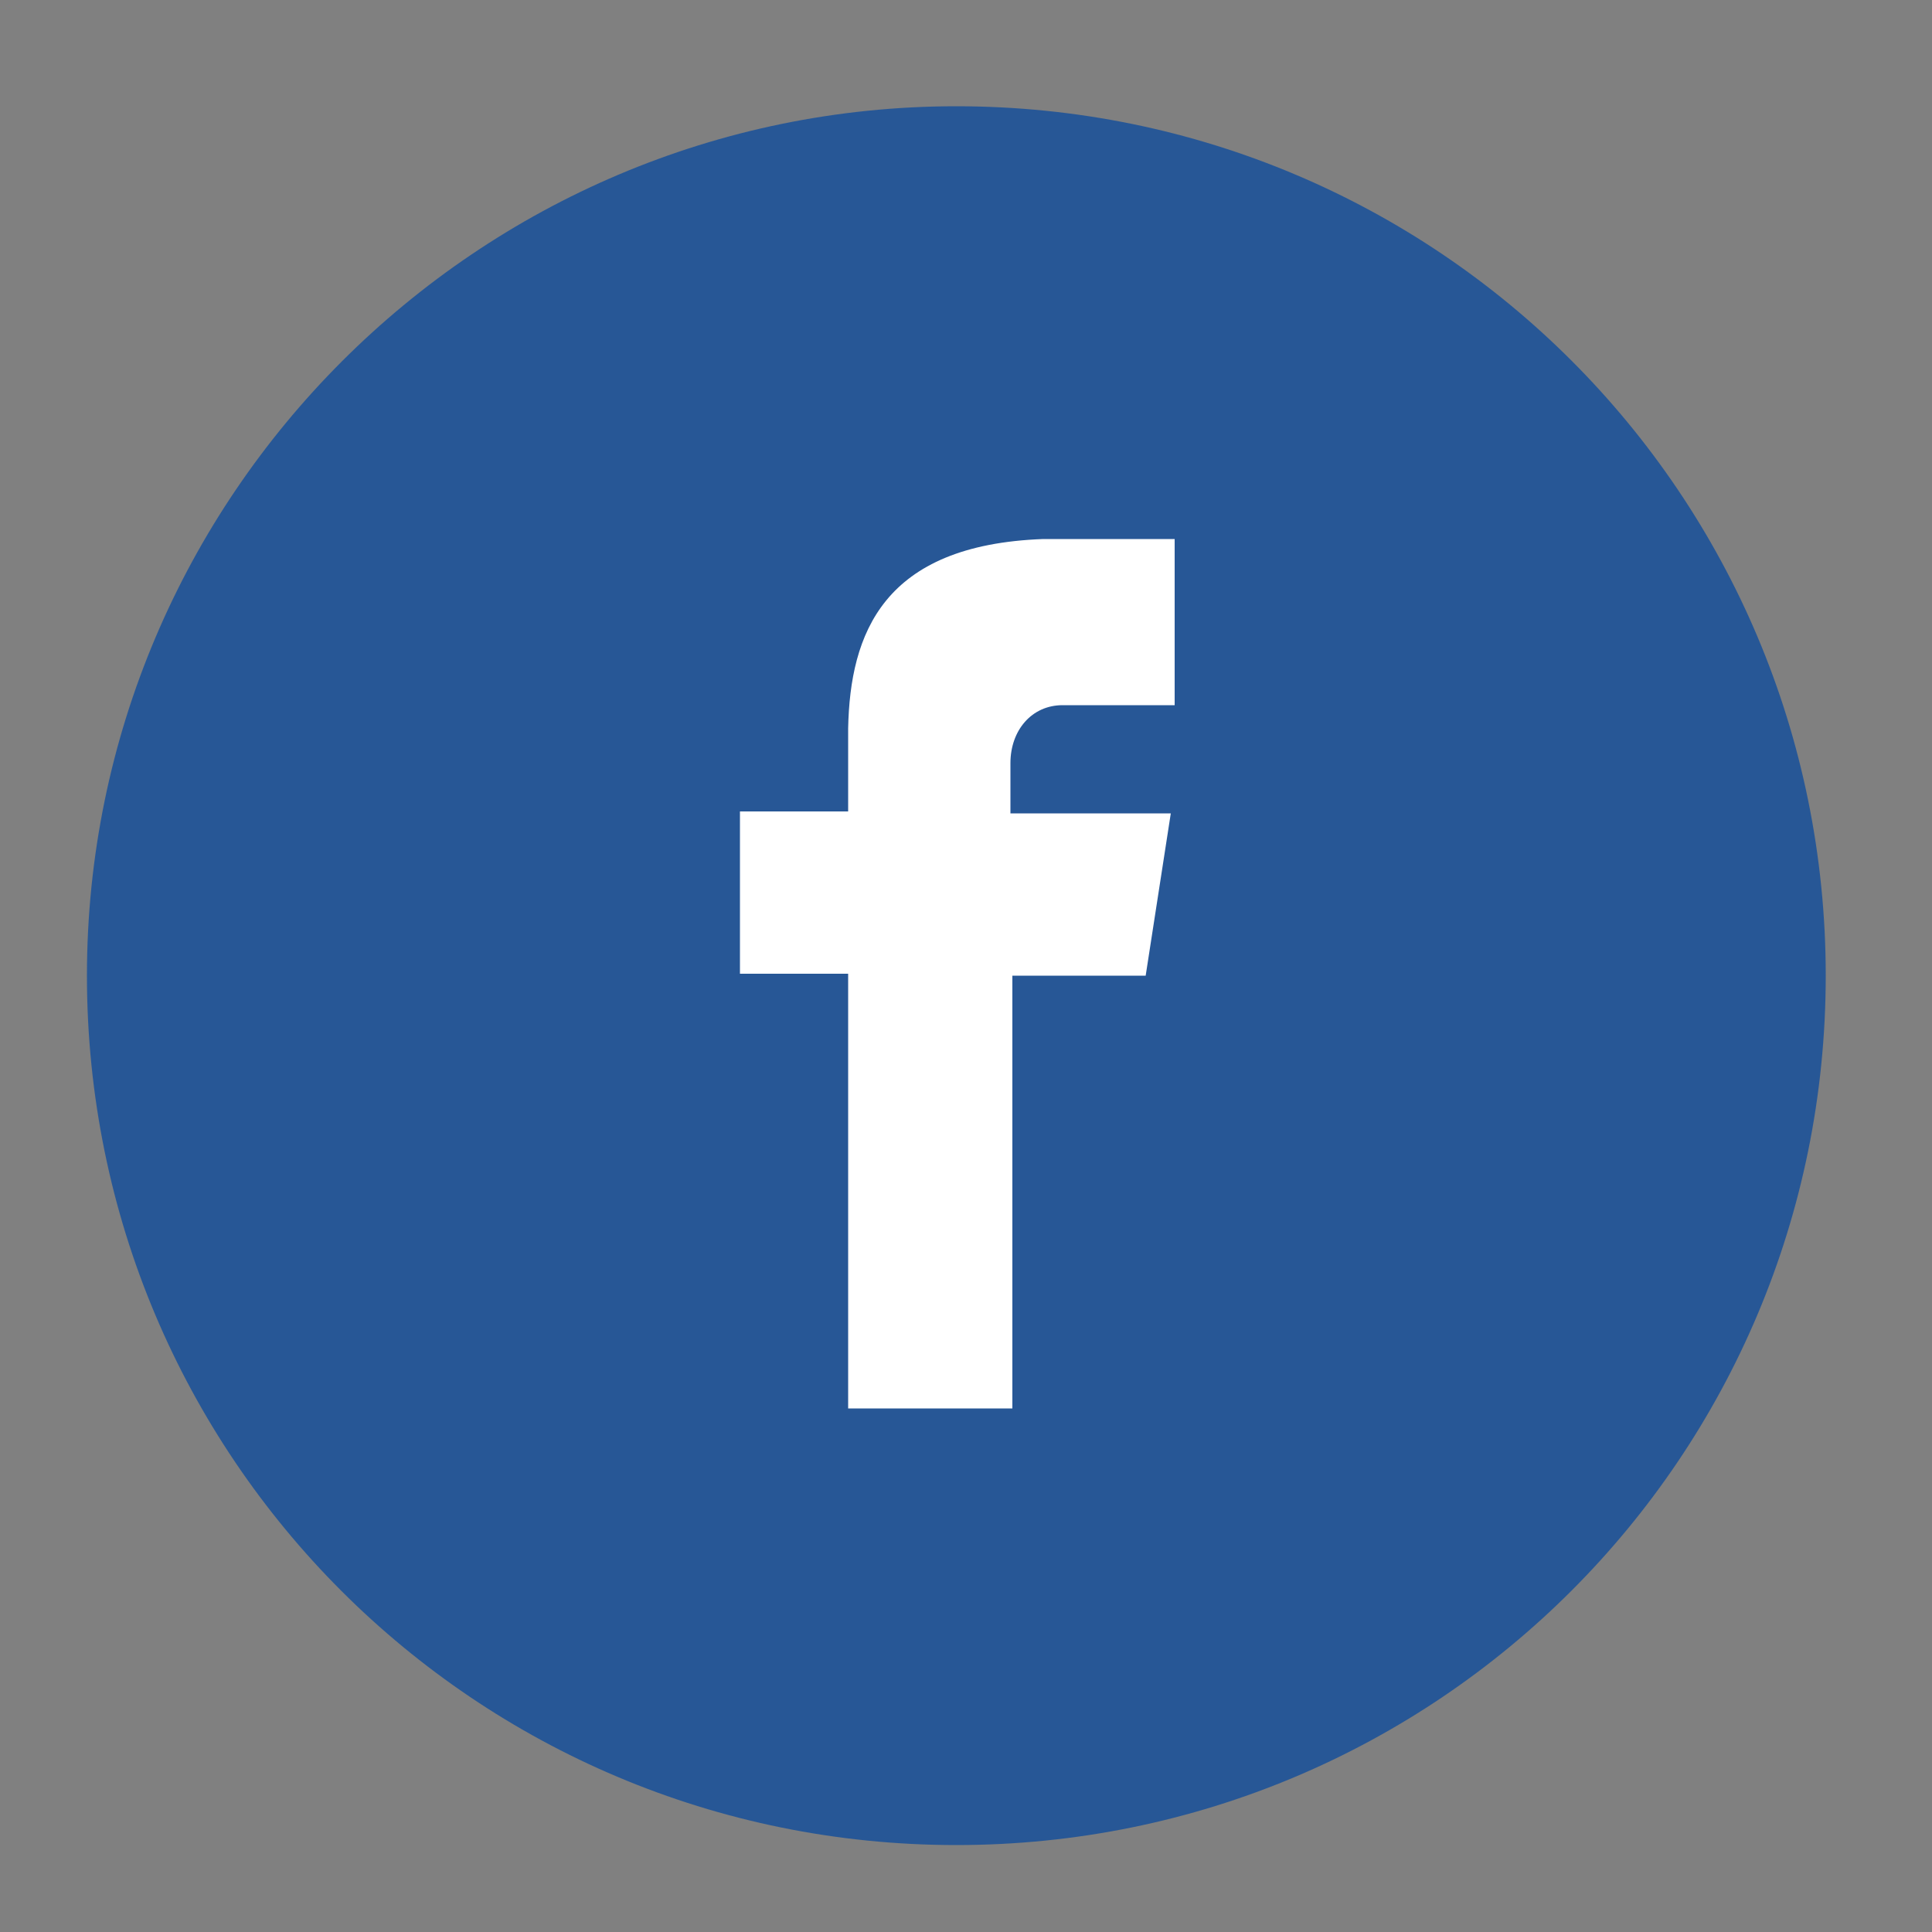
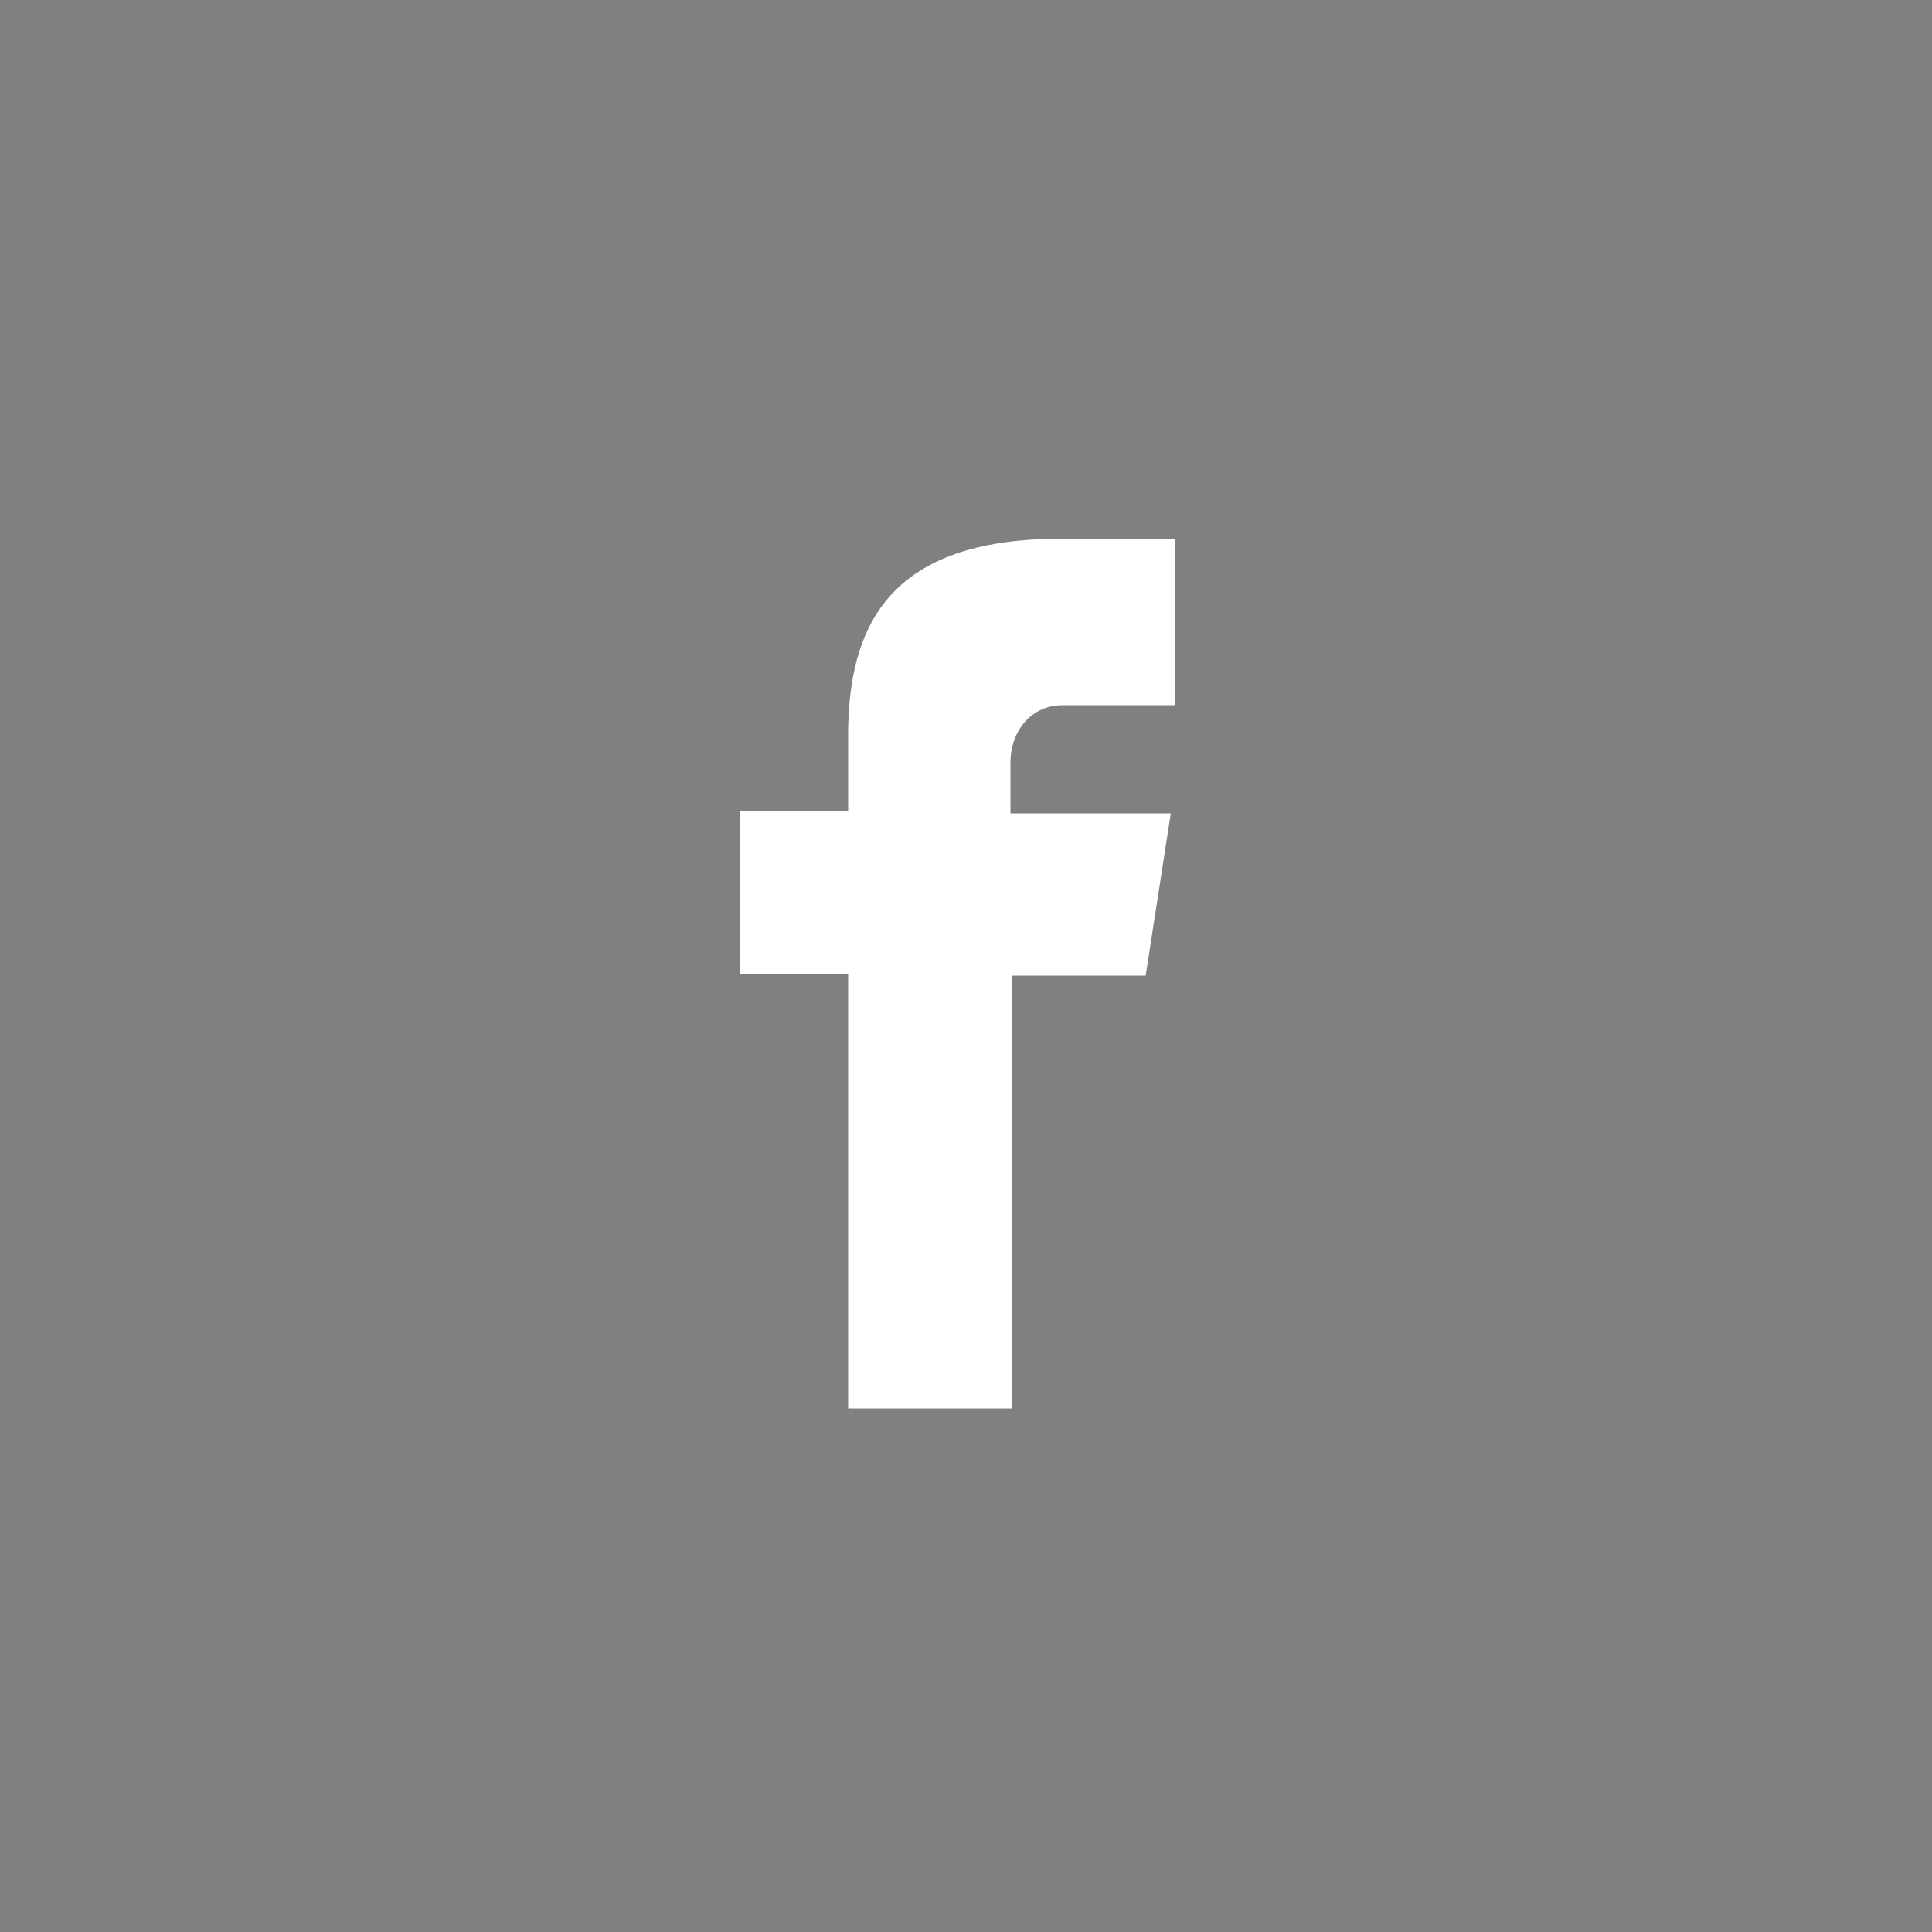
<svg xmlns="http://www.w3.org/2000/svg" version="1.1" id="Calque_1" x="0px" y="0px" viewBox="0 0 100 100" style="enable-background:new 0 0 100 100;" xml:space="preserve">
  <rect x="0" y="0" width="100" height="100" fill="#808080" stroke="none" />
  <style type="text/css">
	.st0{fill:#275796;}
	.st1{fill:#FFFFFF;}
</style>
  <g>
-     <path class="st0" d="M49.5,5.5c24.9,0,45,20.1,45,45c0,24.9-20.1,45-45,45c-24.9,0-45-20.1-45-45C4.5,25.7,24.7,5.5,49.5,5.5   L49.5,5.5z M49.5,5.5" />
    <path class="st1" d="M55,36.5h5.8v-8.6H54v0c-8.3,0.3-10,4.9-10.1,9.8h0v4.3h-5.6v8.4h5.6v22.5h8.5V50.5h6.9l1.3-8.4h-8.3v-2.6   C52.3,37.8,53.4,36.5,55,36.5L55,36.5z M55,36.5" />
  </g>
</svg>